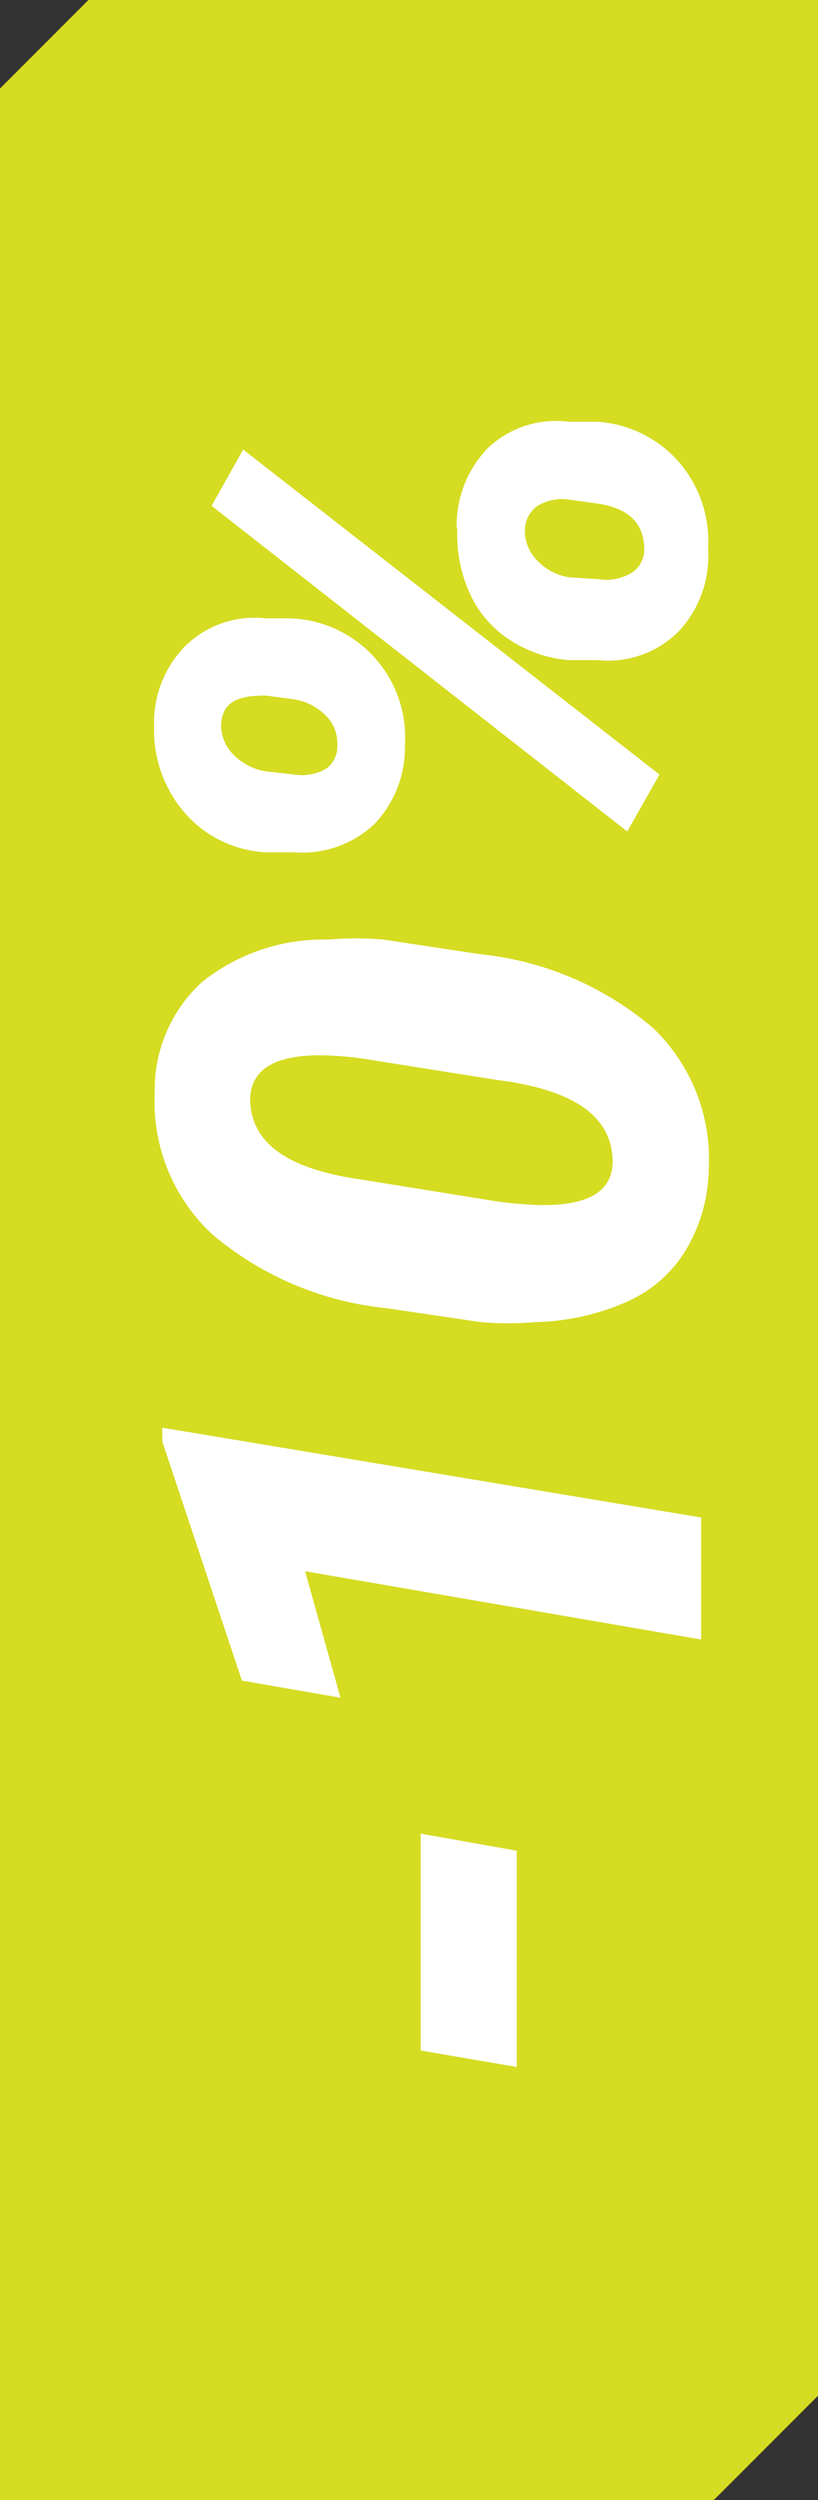
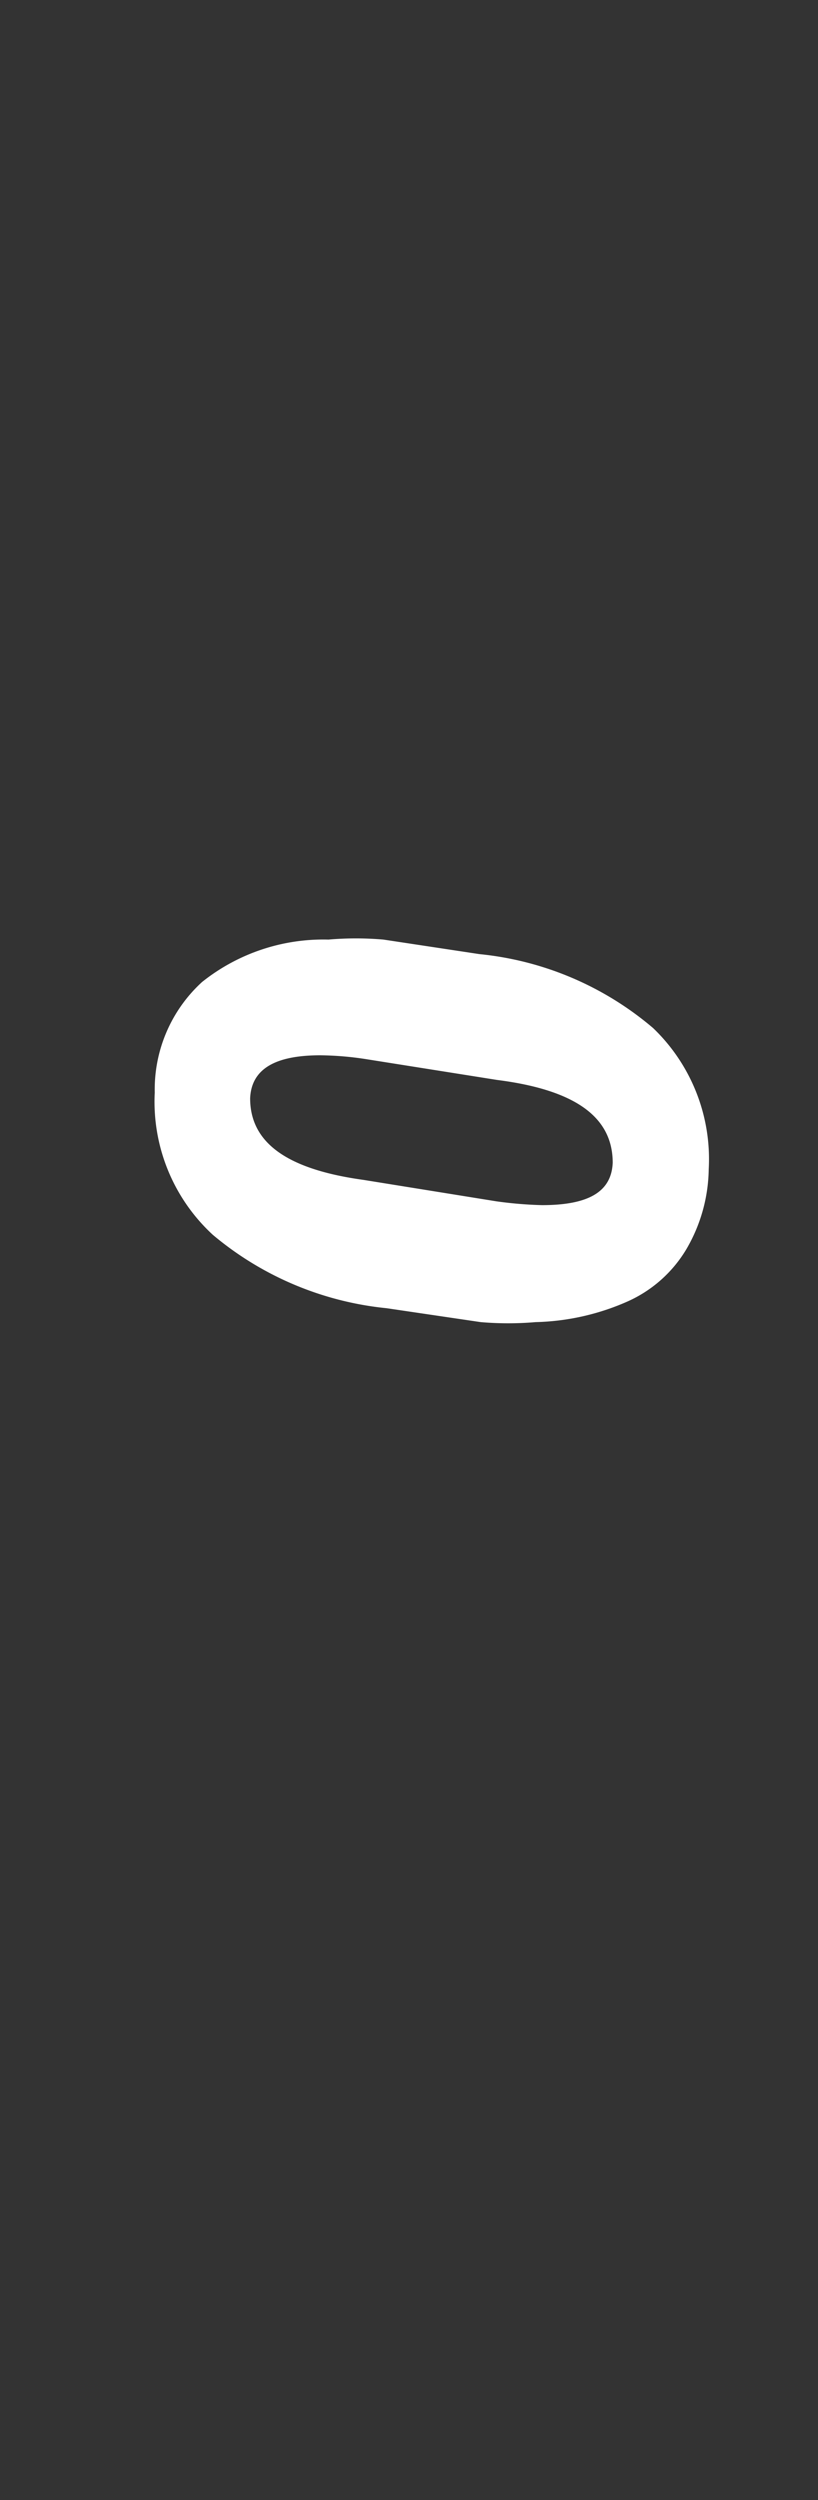
<svg xmlns="http://www.w3.org/2000/svg" id="Layer_1" data-name="Layer 1" viewBox="0 0 12.95 39.54">
  <rect x="0" y="0" width="12.95" height="39.54" fill="#333333" stroke="none" />
  <defs>
    <style>.cls-1{fill:#d5dc21;}.cls-2{fill:#fff;}</style>
  </defs>
-   <polygon class="cls-1" points="0 1.4 0 39.54 11.3 39.54 12.95 37.89 12.95 0 1.4 0 0 1.4" />
-   <path class="cls-2" d="M8.18,29.27v3.42l-1.52-.26V29Z" />
-   <path class="cls-2" d="M11.1,24v1.93L4.83,24.85l.56,2-1.56-.27L2.57,22.8v-.22Z" />
-   <path class="cls-2" d="M11.22,18.49a2.57,2.57,0,0,1-.35,1.26,2.06,2.06,0,0,1-.95.84,3.81,3.81,0,0,1-1.44.32,5.12,5.12,0,0,1-.87,0l-1.49-.22a5.06,5.06,0,0,1-2.75-1.16,2.86,2.86,0,0,1-.92-2.25,2.3,2.3,0,0,1,.75-1.75,3.08,3.08,0,0,1,2-.67,5.07,5.07,0,0,1,.87,0l1.52.23a5,5,0,0,1,2.75,1.17A2.87,2.87,0,0,1,11.22,18.49ZM5.79,16.75a5,5,0,0,0-.72-.06c-.72,0-1.09.22-1.11.68,0,.69.56,1.12,1.79,1.29L7.86,19a6.37,6.37,0,0,0,.72.06c.72,0,1.1-.2,1.12-.67,0-.71-.57-1.15-1.83-1.31Z" />
-   <path class="cls-2" d="M2.44,11.47a1.72,1.72,0,0,1,.5-1.26,1.57,1.57,0,0,1,1.27-.43l.39,0a1.88,1.88,0,0,1,1.81,2,1.75,1.75,0,0,1-.49,1.26,1.67,1.67,0,0,1-1.26.44l-.44,0a1.82,1.82,0,0,1-1.3-.63A2,2,0,0,1,2.44,11.47Zm8,.78-.51.9L3.35,8l.5-.89Zm-5.78,0a.78.78,0,0,0,.5-.09.43.43,0,0,0,.18-.37.61.61,0,0,0-.18-.47.89.89,0,0,0-.51-.26L4.2,11c-.45,0-.68.11-.7.46a.67.67,0,0,0,.19.47.93.93,0,0,0,.52.27Zm2.57-3.9a1.76,1.76,0,0,1,.5-1.27A1.57,1.57,0,0,1,9,6.67l.45,0a1.87,1.87,0,0,1,1.3.64,1.92,1.92,0,0,1,.46,1.37A1.74,1.74,0,0,1,10.73,10a1.58,1.58,0,0,1-1.27.44l-.46,0a2,2,0,0,1-.93-.32,1.7,1.7,0,0,1-.62-.71A2.24,2.24,0,0,1,7.24,8.37Zm2.24.81A.79.79,0,0,0,10,9.06a.44.44,0,0,0,.2-.36c0-.42-.24-.67-.77-.74L9,7.9A.76.76,0,0,0,8.51,8a.47.47,0,0,0-.2.38.66.66,0,0,0,.2.49.87.87,0,0,0,.5.26Z" />
+   <path class="cls-2" d="M11.22,18.49a2.57,2.57,0,0,1-.35,1.26,2.06,2.06,0,0,1-.95.84,3.81,3.81,0,0,1-1.44.32,5.12,5.12,0,0,1-.87,0l-1.49-.22a5.06,5.06,0,0,1-2.75-1.16,2.86,2.86,0,0,1-.92-2.25,2.3,2.3,0,0,1,.75-1.75,3.08,3.08,0,0,1,2-.67,5.07,5.07,0,0,1,.87,0l1.52.23a5,5,0,0,1,2.75,1.17A2.87,2.87,0,0,1,11.22,18.49ZM5.79,16.75a5,5,0,0,0-.72-.06c-.72,0-1.09.22-1.11.68,0,.69.56,1.12,1.79,1.29L7.86,19a6.37,6.37,0,0,0,.72.06c.72,0,1.1-.2,1.12-.67,0-.71-.57-1.15-1.83-1.31" />
</svg>